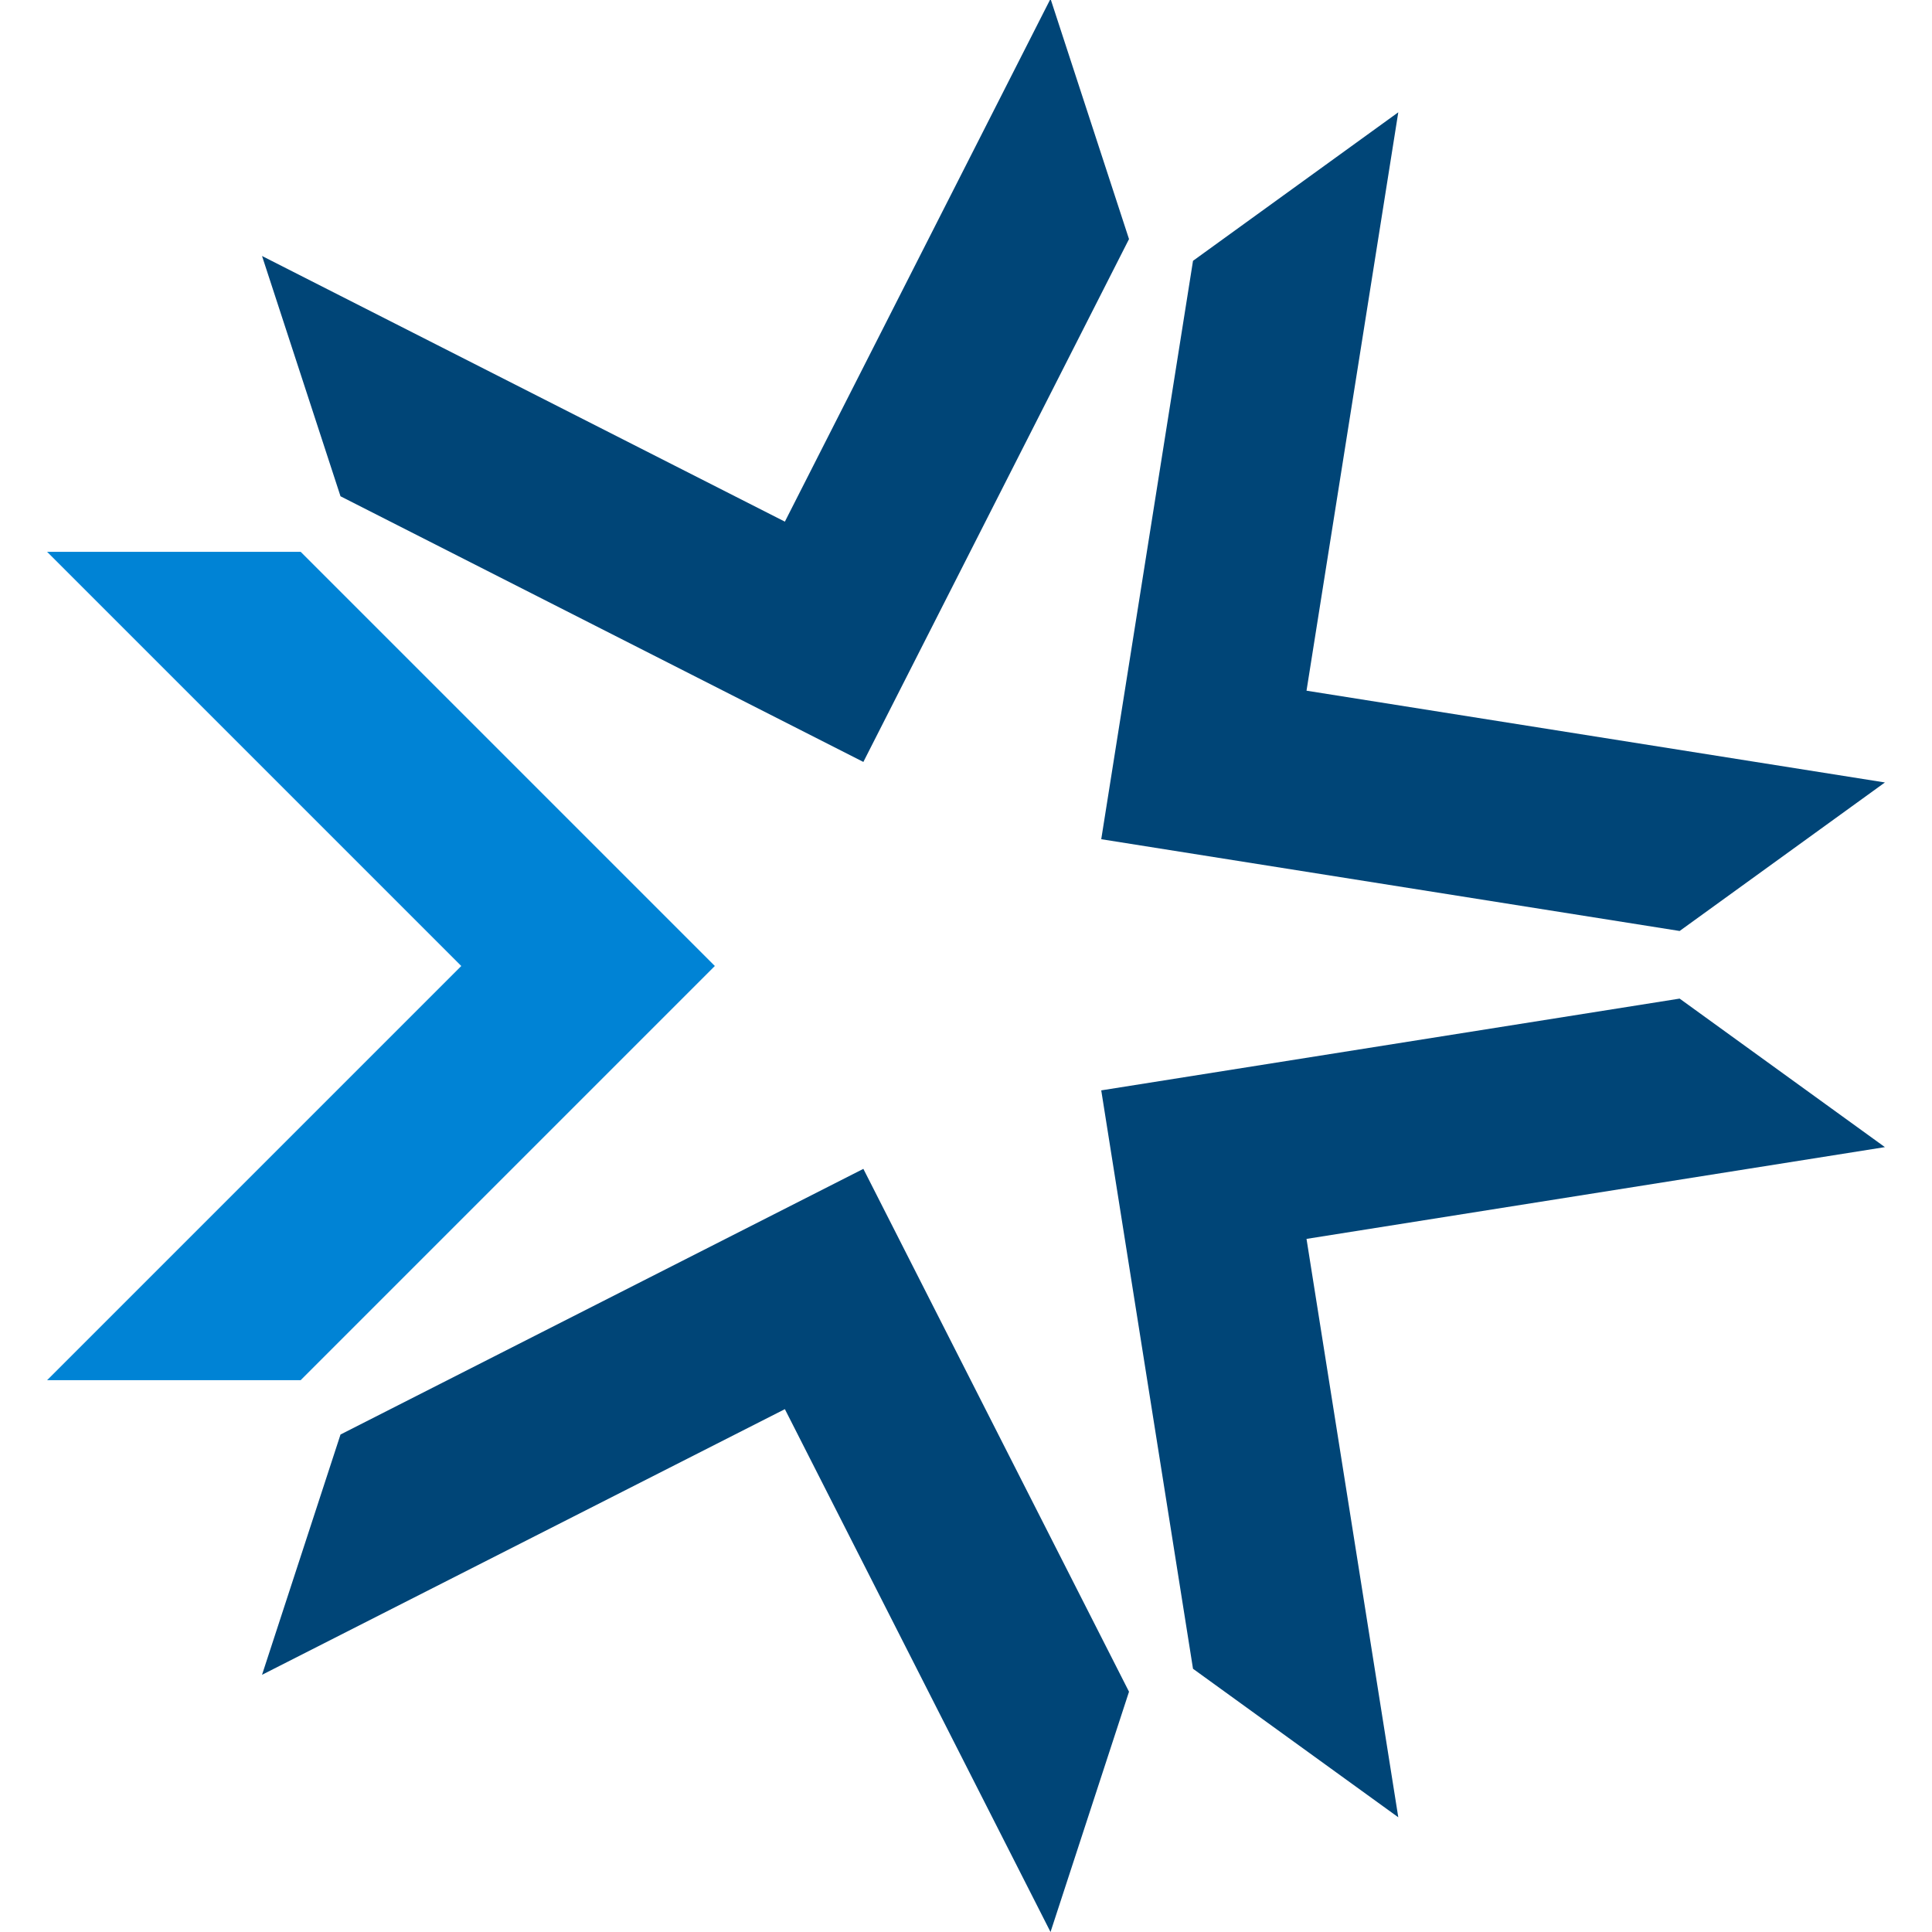
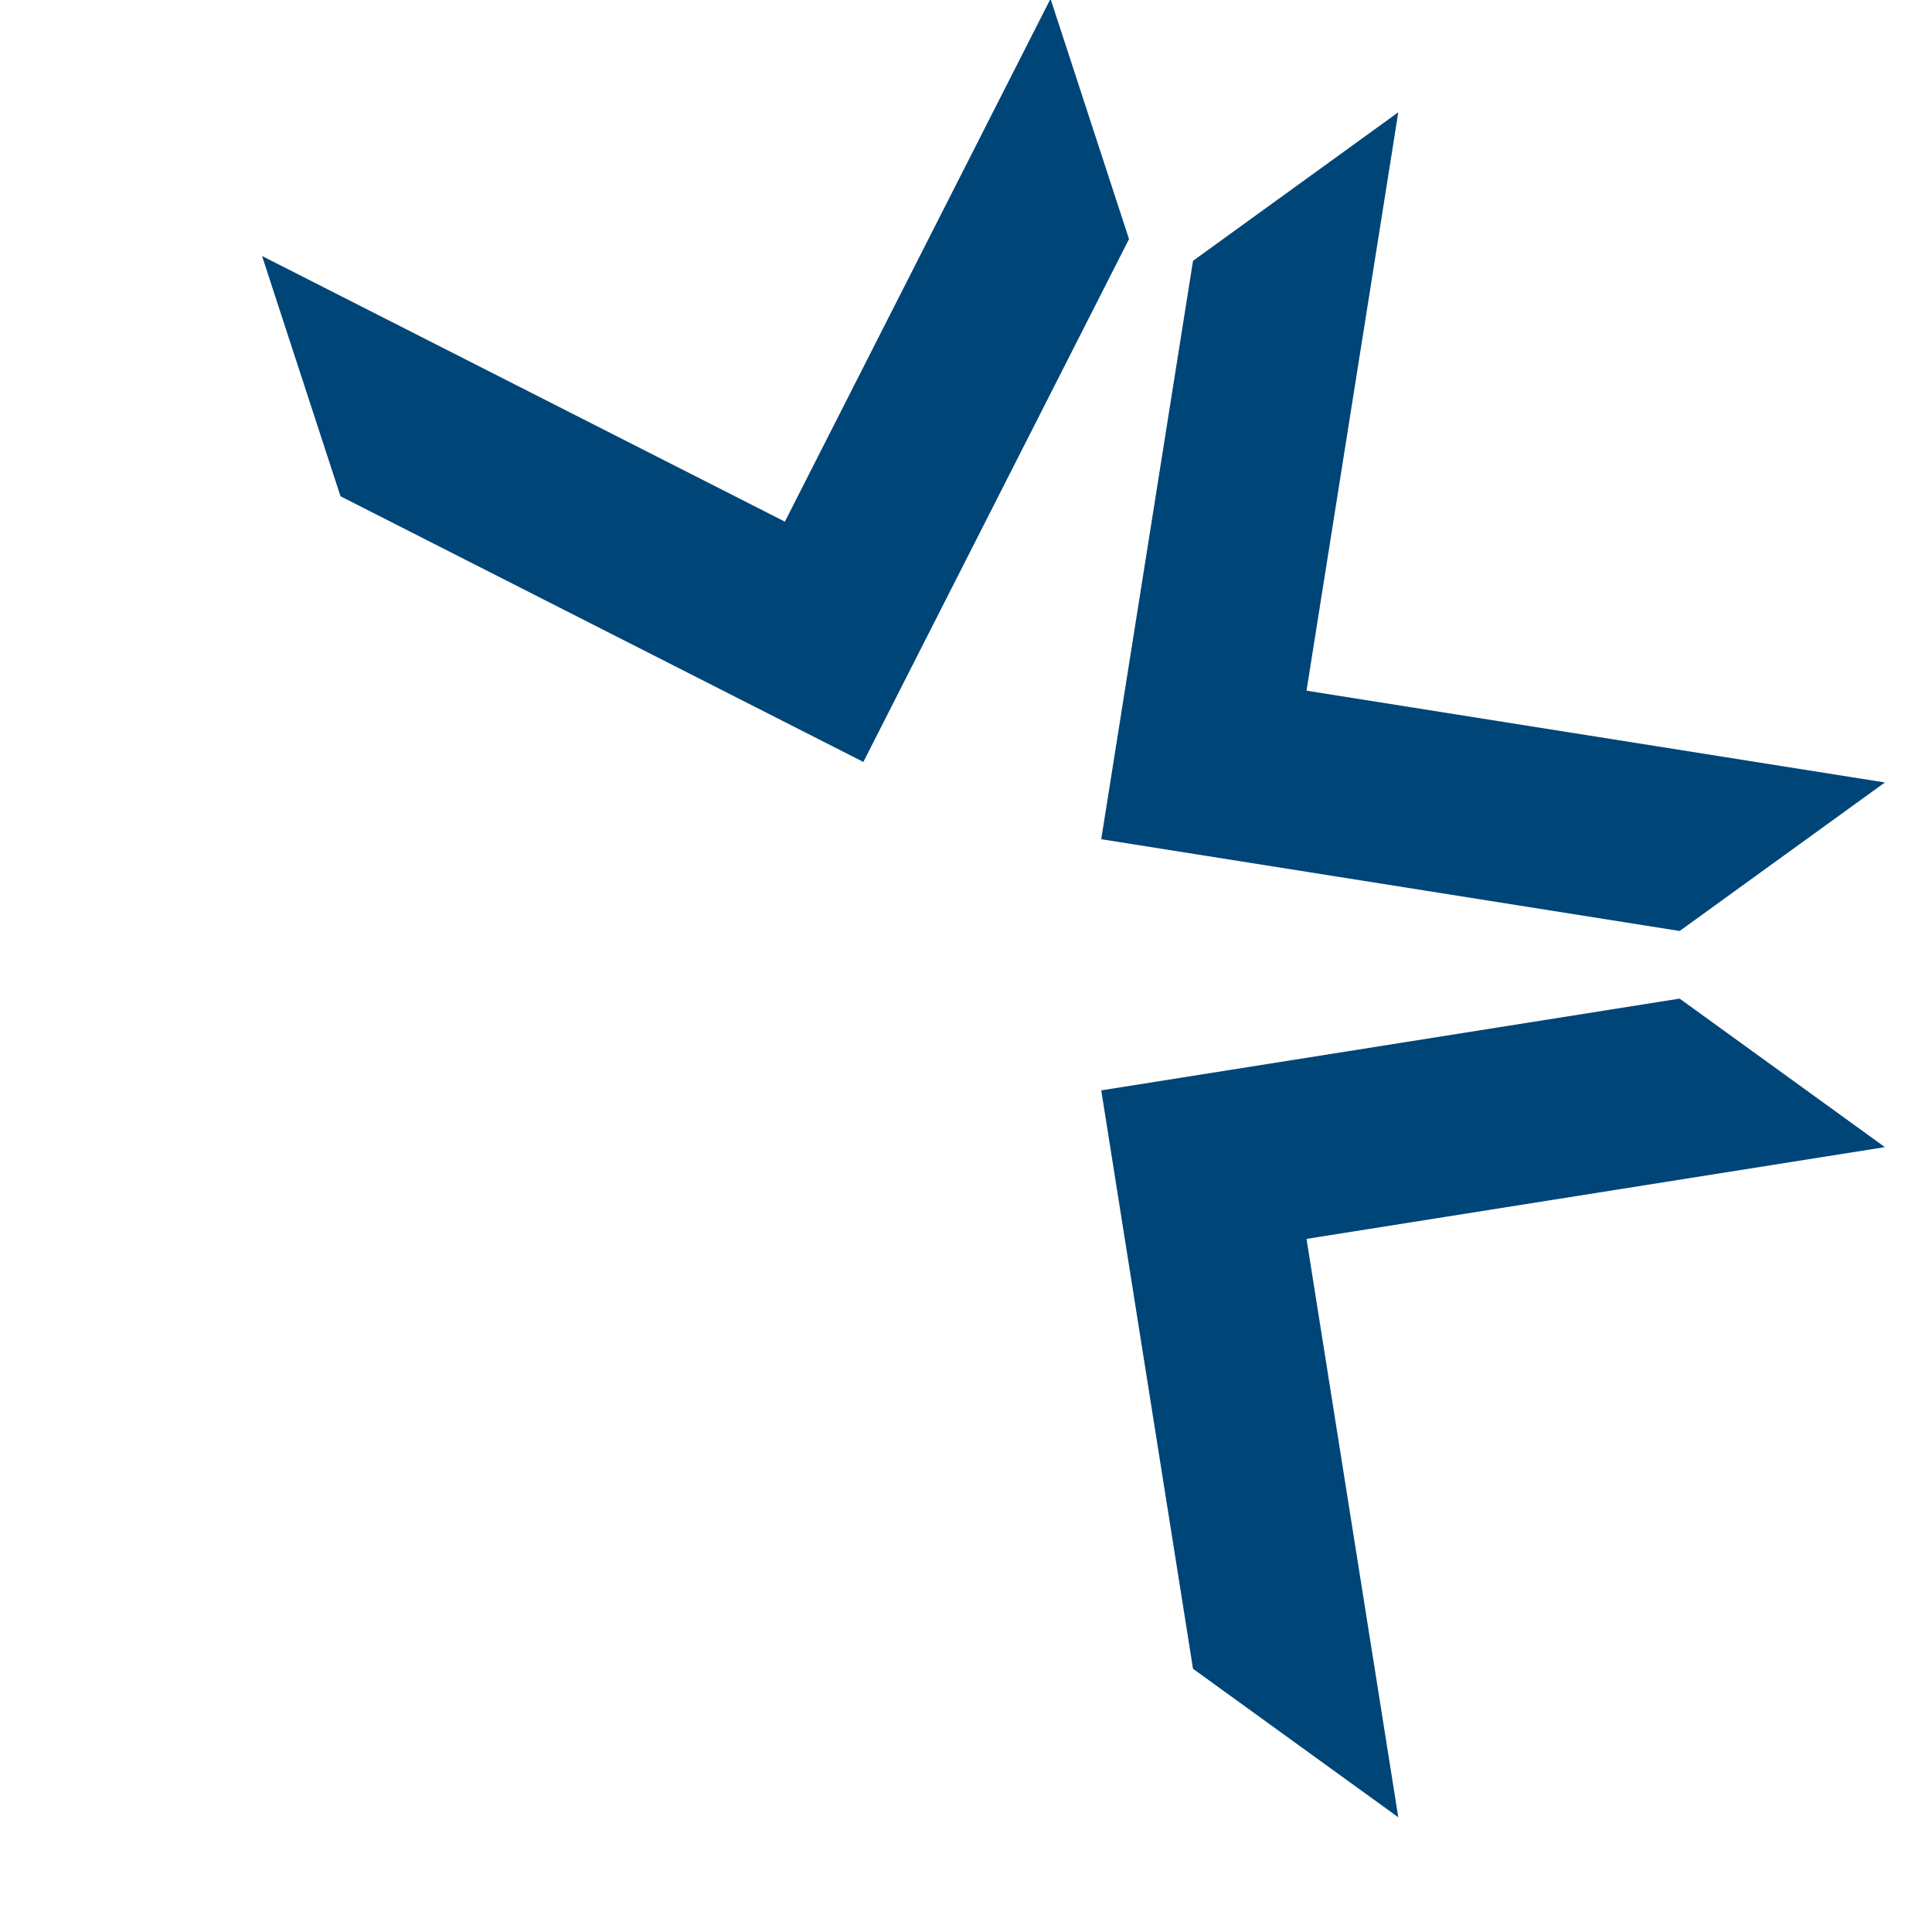
<svg xmlns="http://www.w3.org/2000/svg" id="b" width="16" height="16" viewBox="0 0 16 16">
-   <polygon points=".39 4.57 3.82 8 .39 11.43 2.49 11.43 5.92 8 2.49 4.57 .39 4.57" fill="#0083d5" stroke-width="0" />
-   <path d="m2.82,11.88l-.65,1.99,4.33-2.2,2.2,4.33.65-1.99-2.2-4.33-4.33,2.2h0Zm6.3-2.85l.76,4.79,1.7,1.23-.76-4.79,4.79-.76-1.7-1.23s-4.79.76-4.79.76Zm.76-6.87l-.76,4.79,4.79.76,1.7-1.23-4.79-.76.76-4.79-1.7,1.23h0Zm-3.38,2.16L2.17,2.12l.65,1.99,4.33,2.2,2.2-4.33-.65-1.99-2.2,4.33h0Z" fill="#004577" stroke-width="0" />
+   <path d="m2.82,11.88h0Zm6.3-2.85l.76,4.79,1.7,1.23-.76-4.79,4.79-.76-1.7-1.23s-4.79.76-4.79.76Zm.76-6.87l-.76,4.79,4.79.76,1.7-1.23-4.79-.76.76-4.79-1.7,1.23h0Zm-3.38,2.16L2.17,2.12l.65,1.99,4.33,2.2,2.2-4.33-.65-1.99-2.2,4.33h0Z" fill="#004577" stroke-width="0" />
</svg>